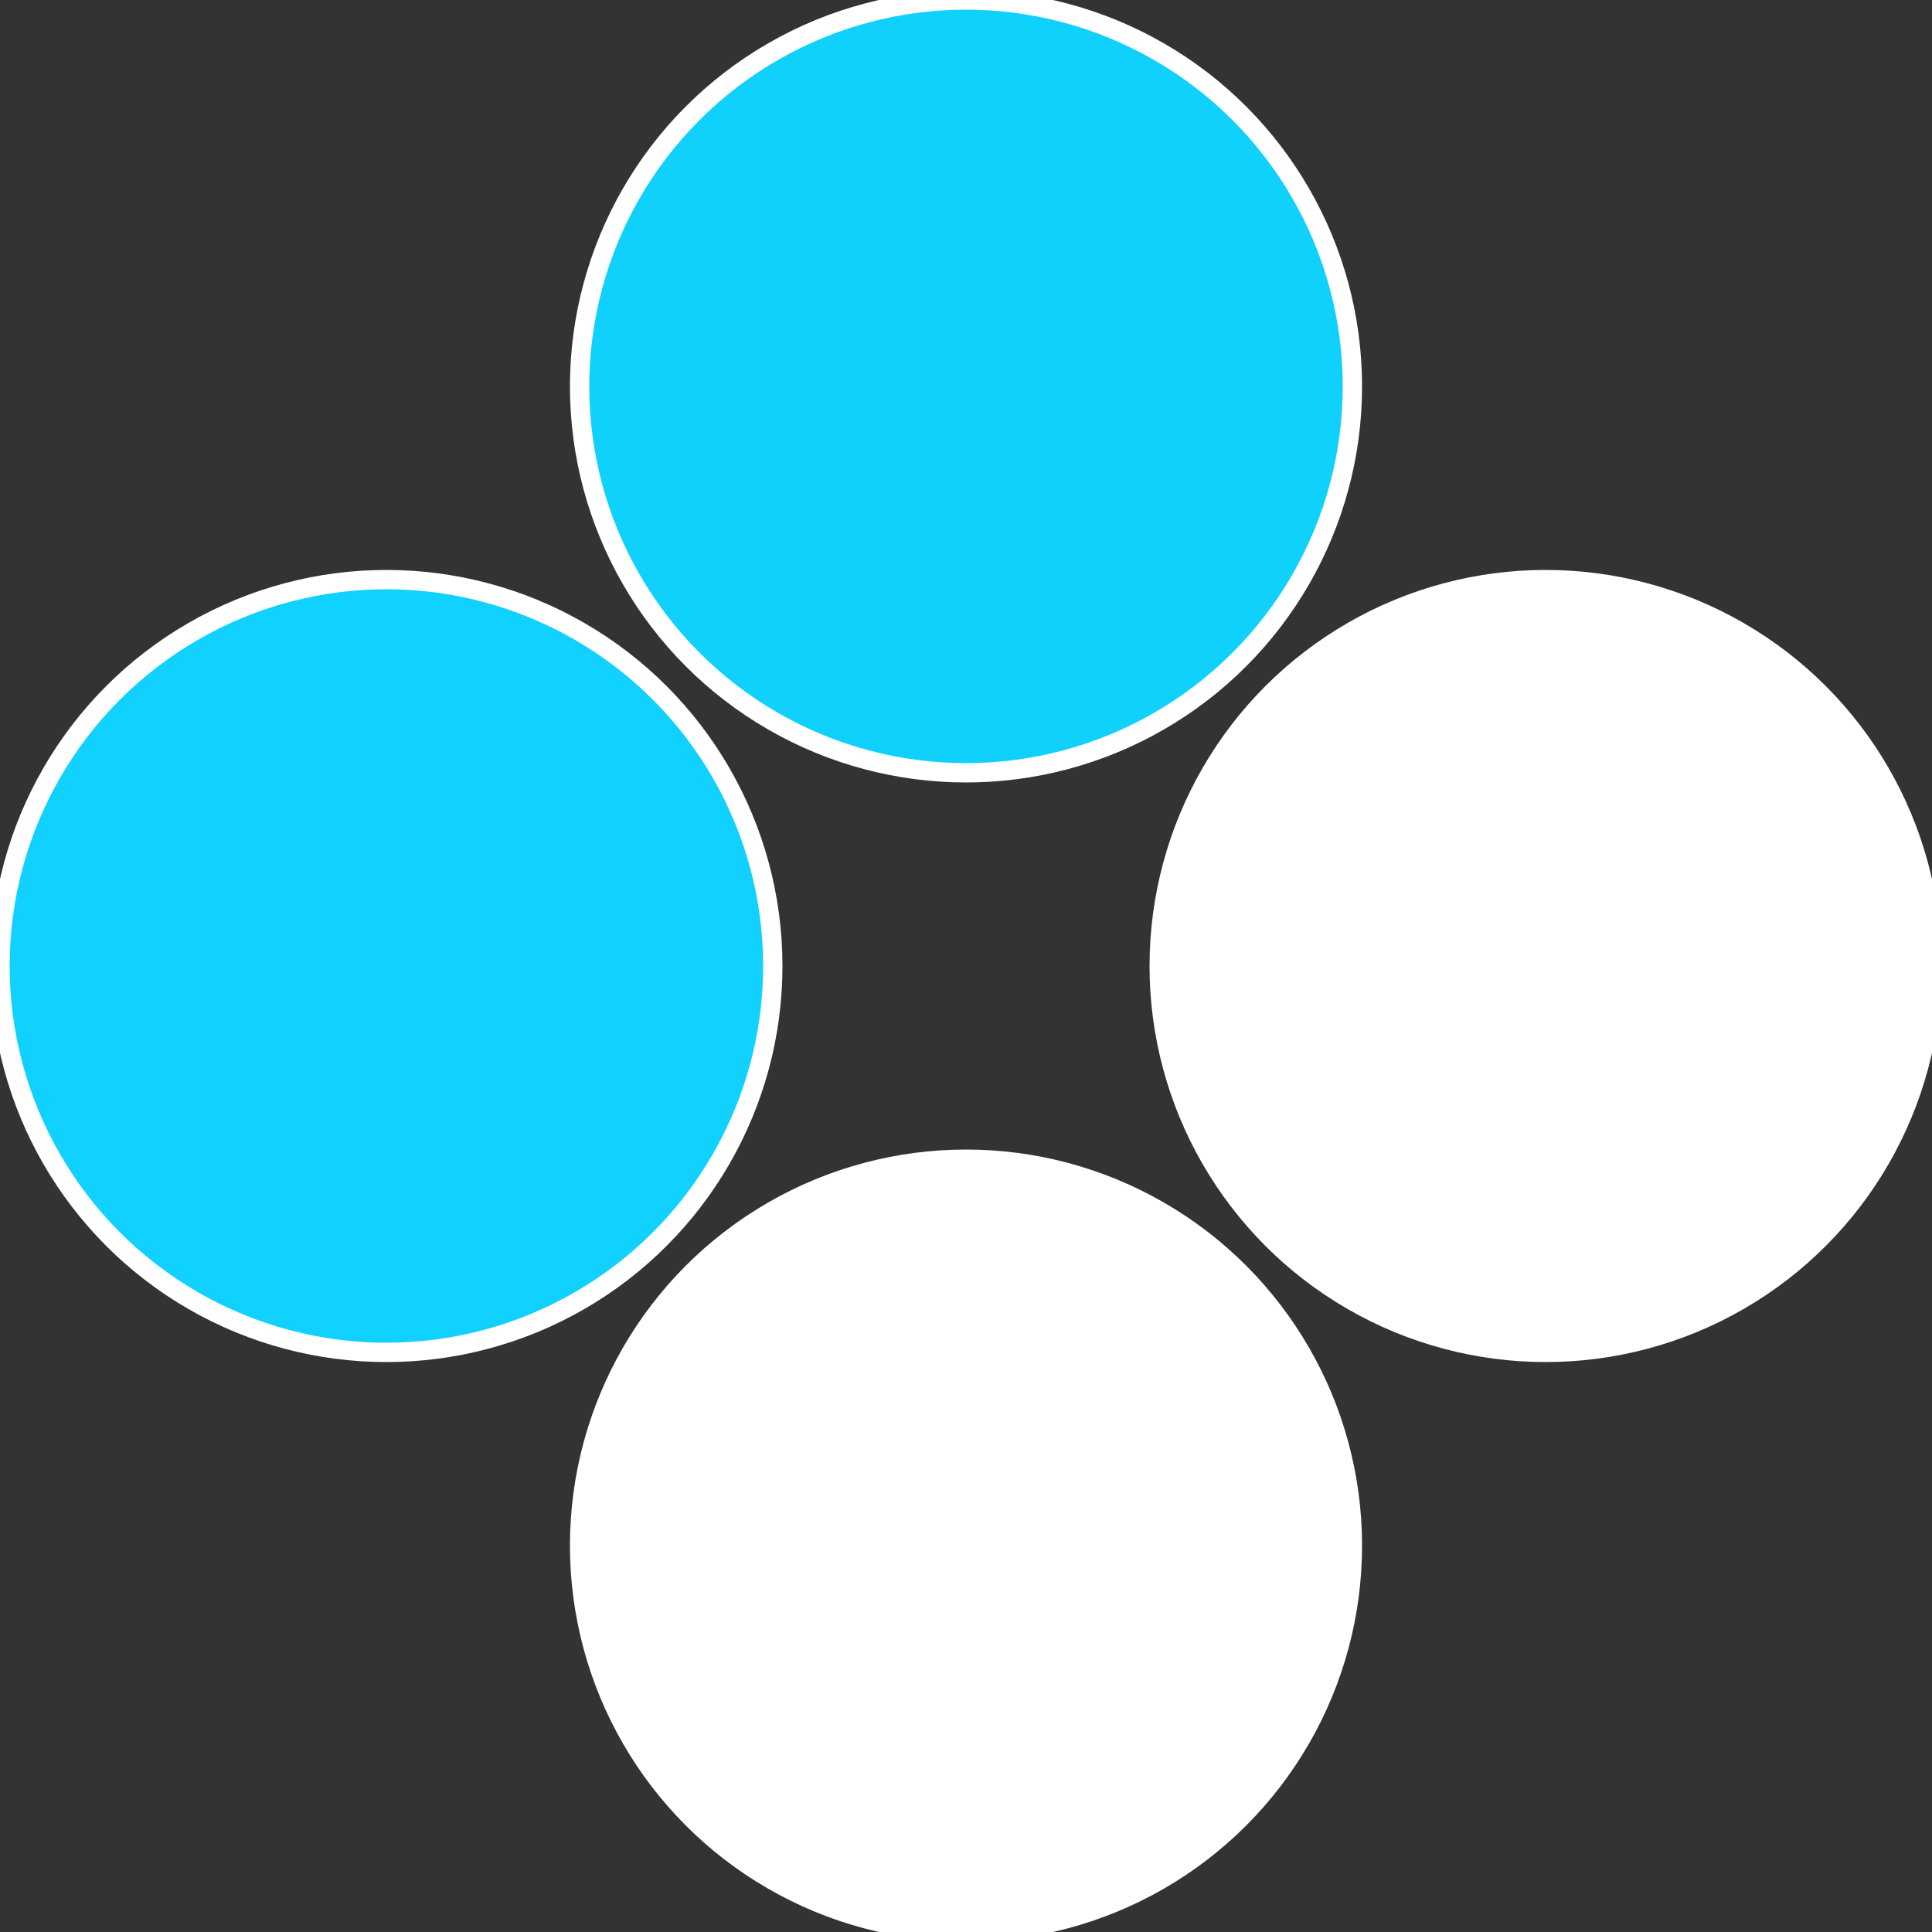
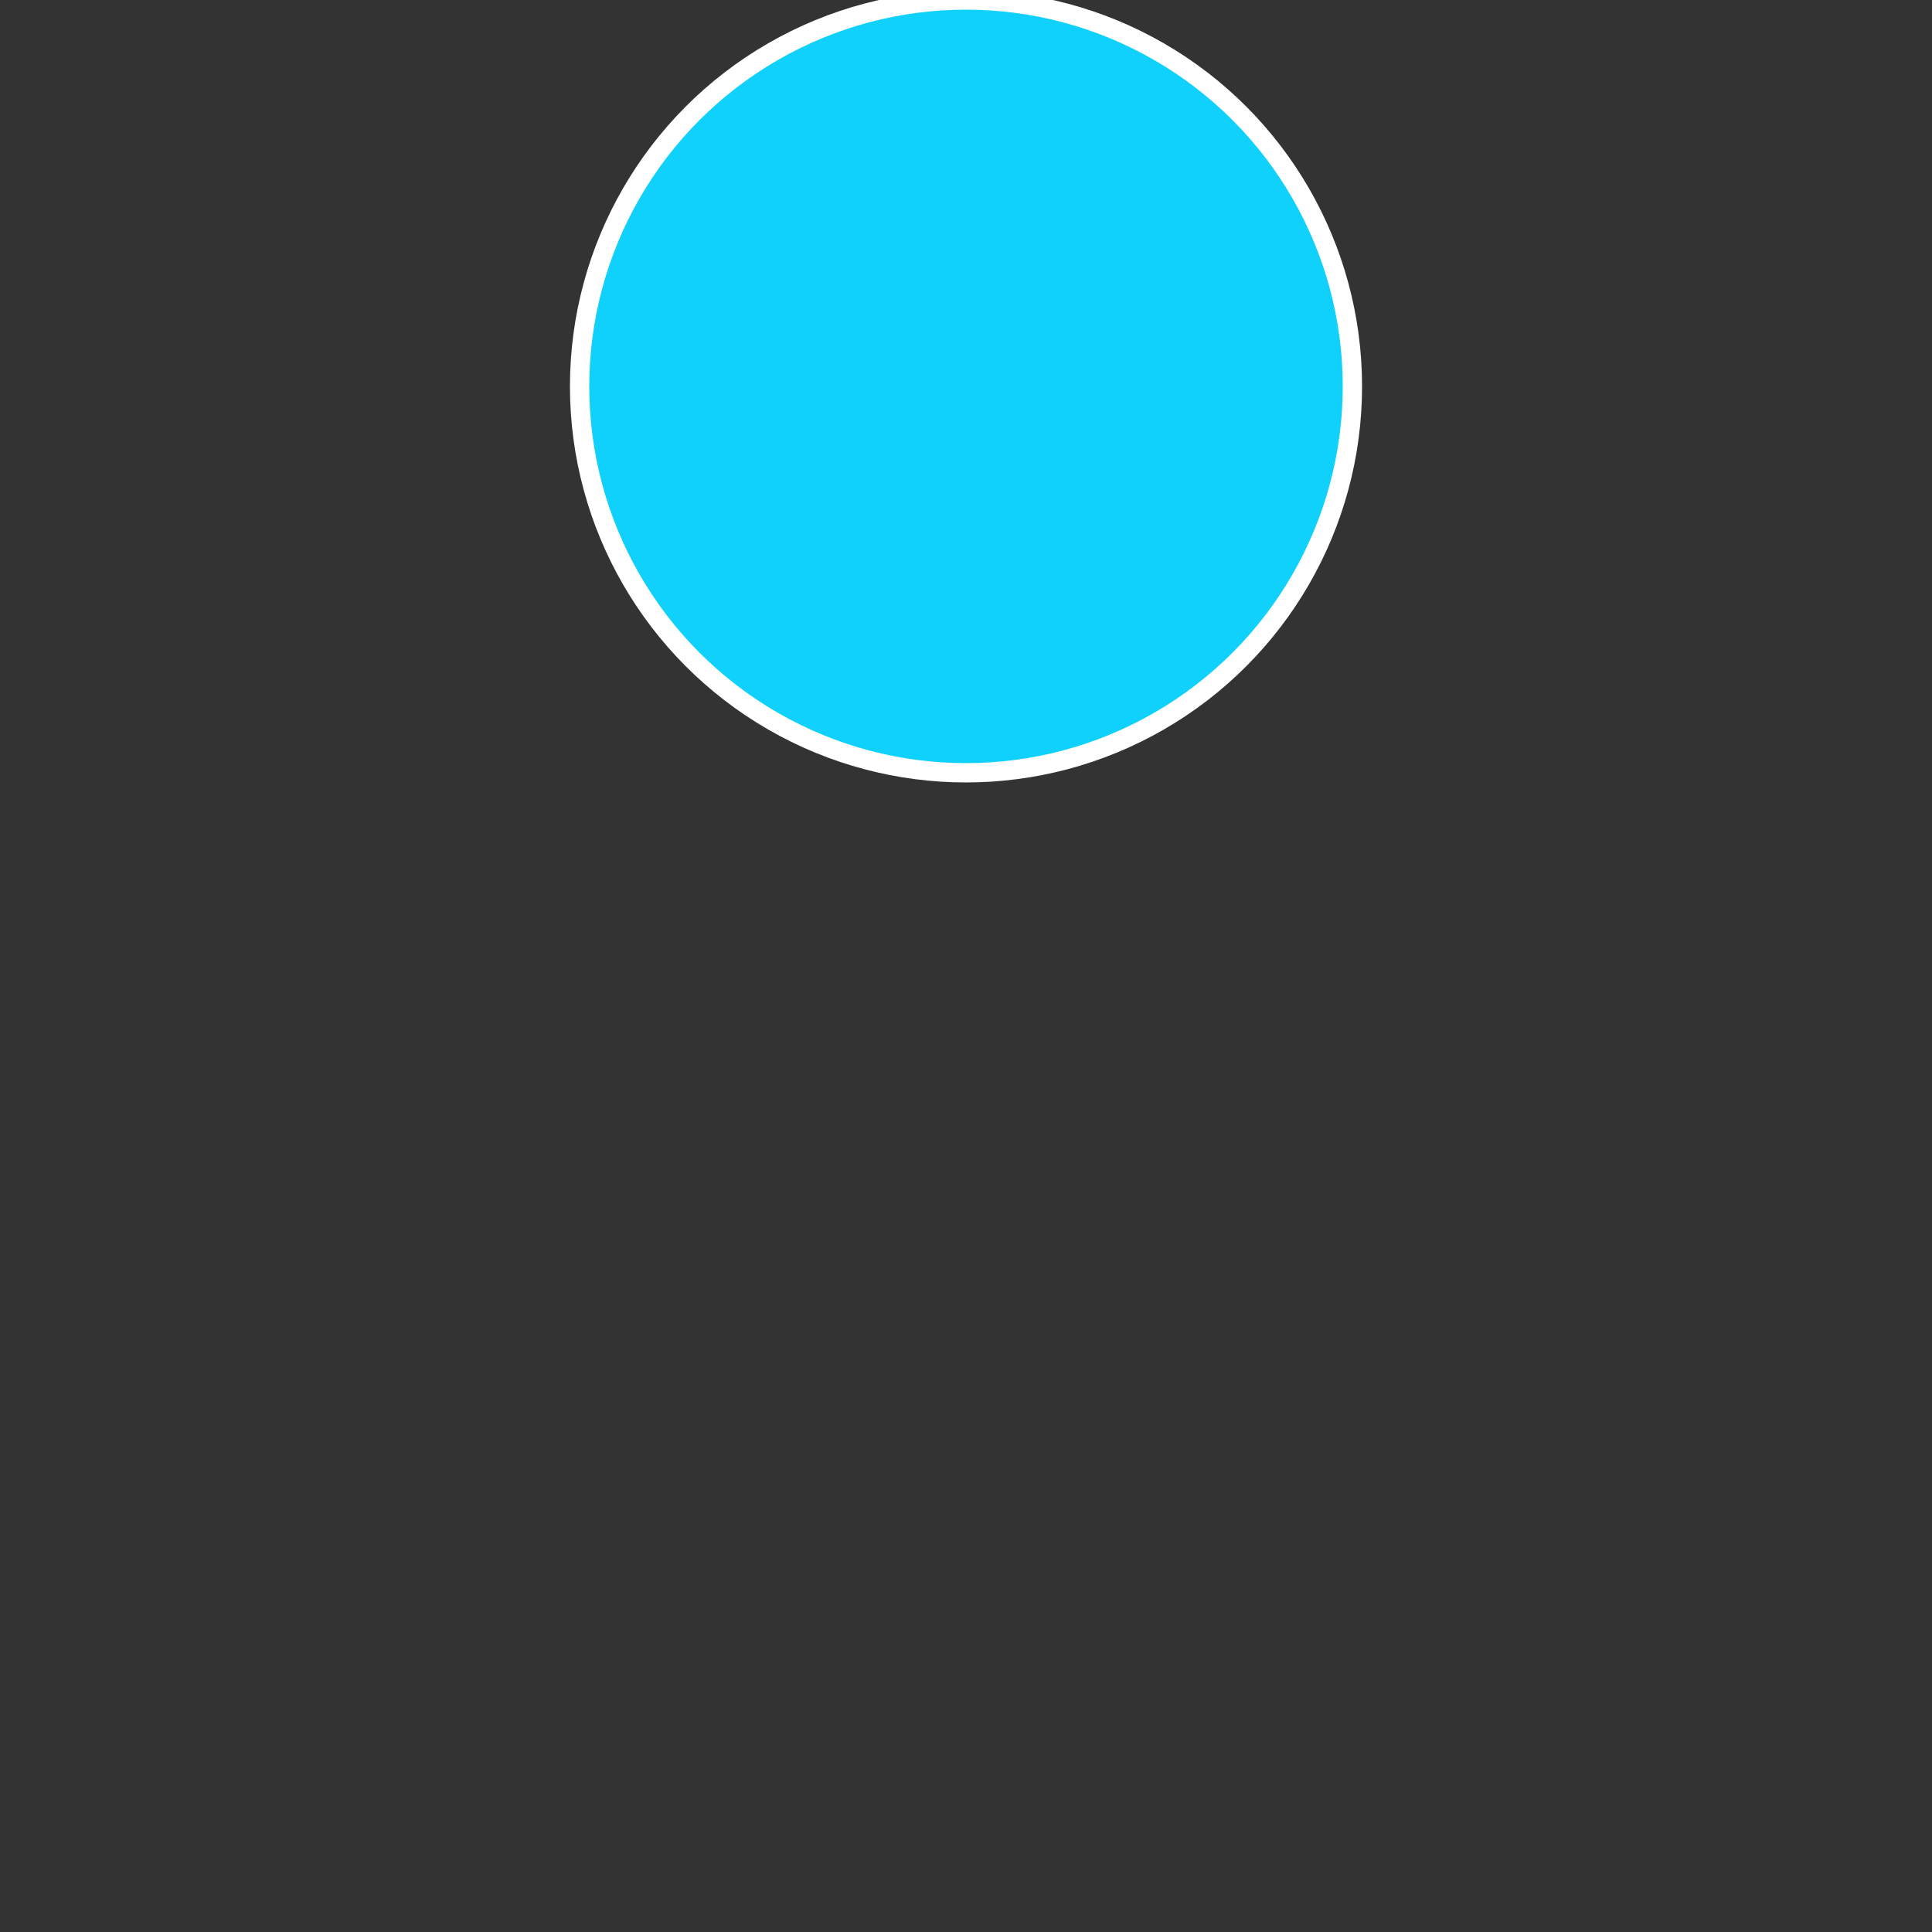
<svg xmlns="http://www.w3.org/2000/svg" width="500" height="500" viewBox="-1 -1 2 2">
  <rect x="-1" y="-1" width="2" height="2" fill="#333333" stroke="none" />
-   <circle cx="0.6" cy="0" r="0.4" fill="#ffffffffffffeff810d1fb9" stroke="#fff" stroke-width="1%" />
-   <circle cx="3.6739403974421E-17" cy="0.6" r="0.4" fill="#ffffffffffffeff8fffffffffffff11010d1" stroke="#fff" stroke-width="1%" />
-   <circle cx="-0.6" cy="7.3478807948841E-17" r="0.4" fill="#10d1ffffffffffffeff8fffffffffffff110" stroke="#fff" stroke-width="1%" />
  <circle cx="-1.1021821192326E-16" cy="-0.6" r="0.4" fill="#10d1fb9ffffffffffffeff8" stroke="#fff" stroke-width="1%" />
</svg>